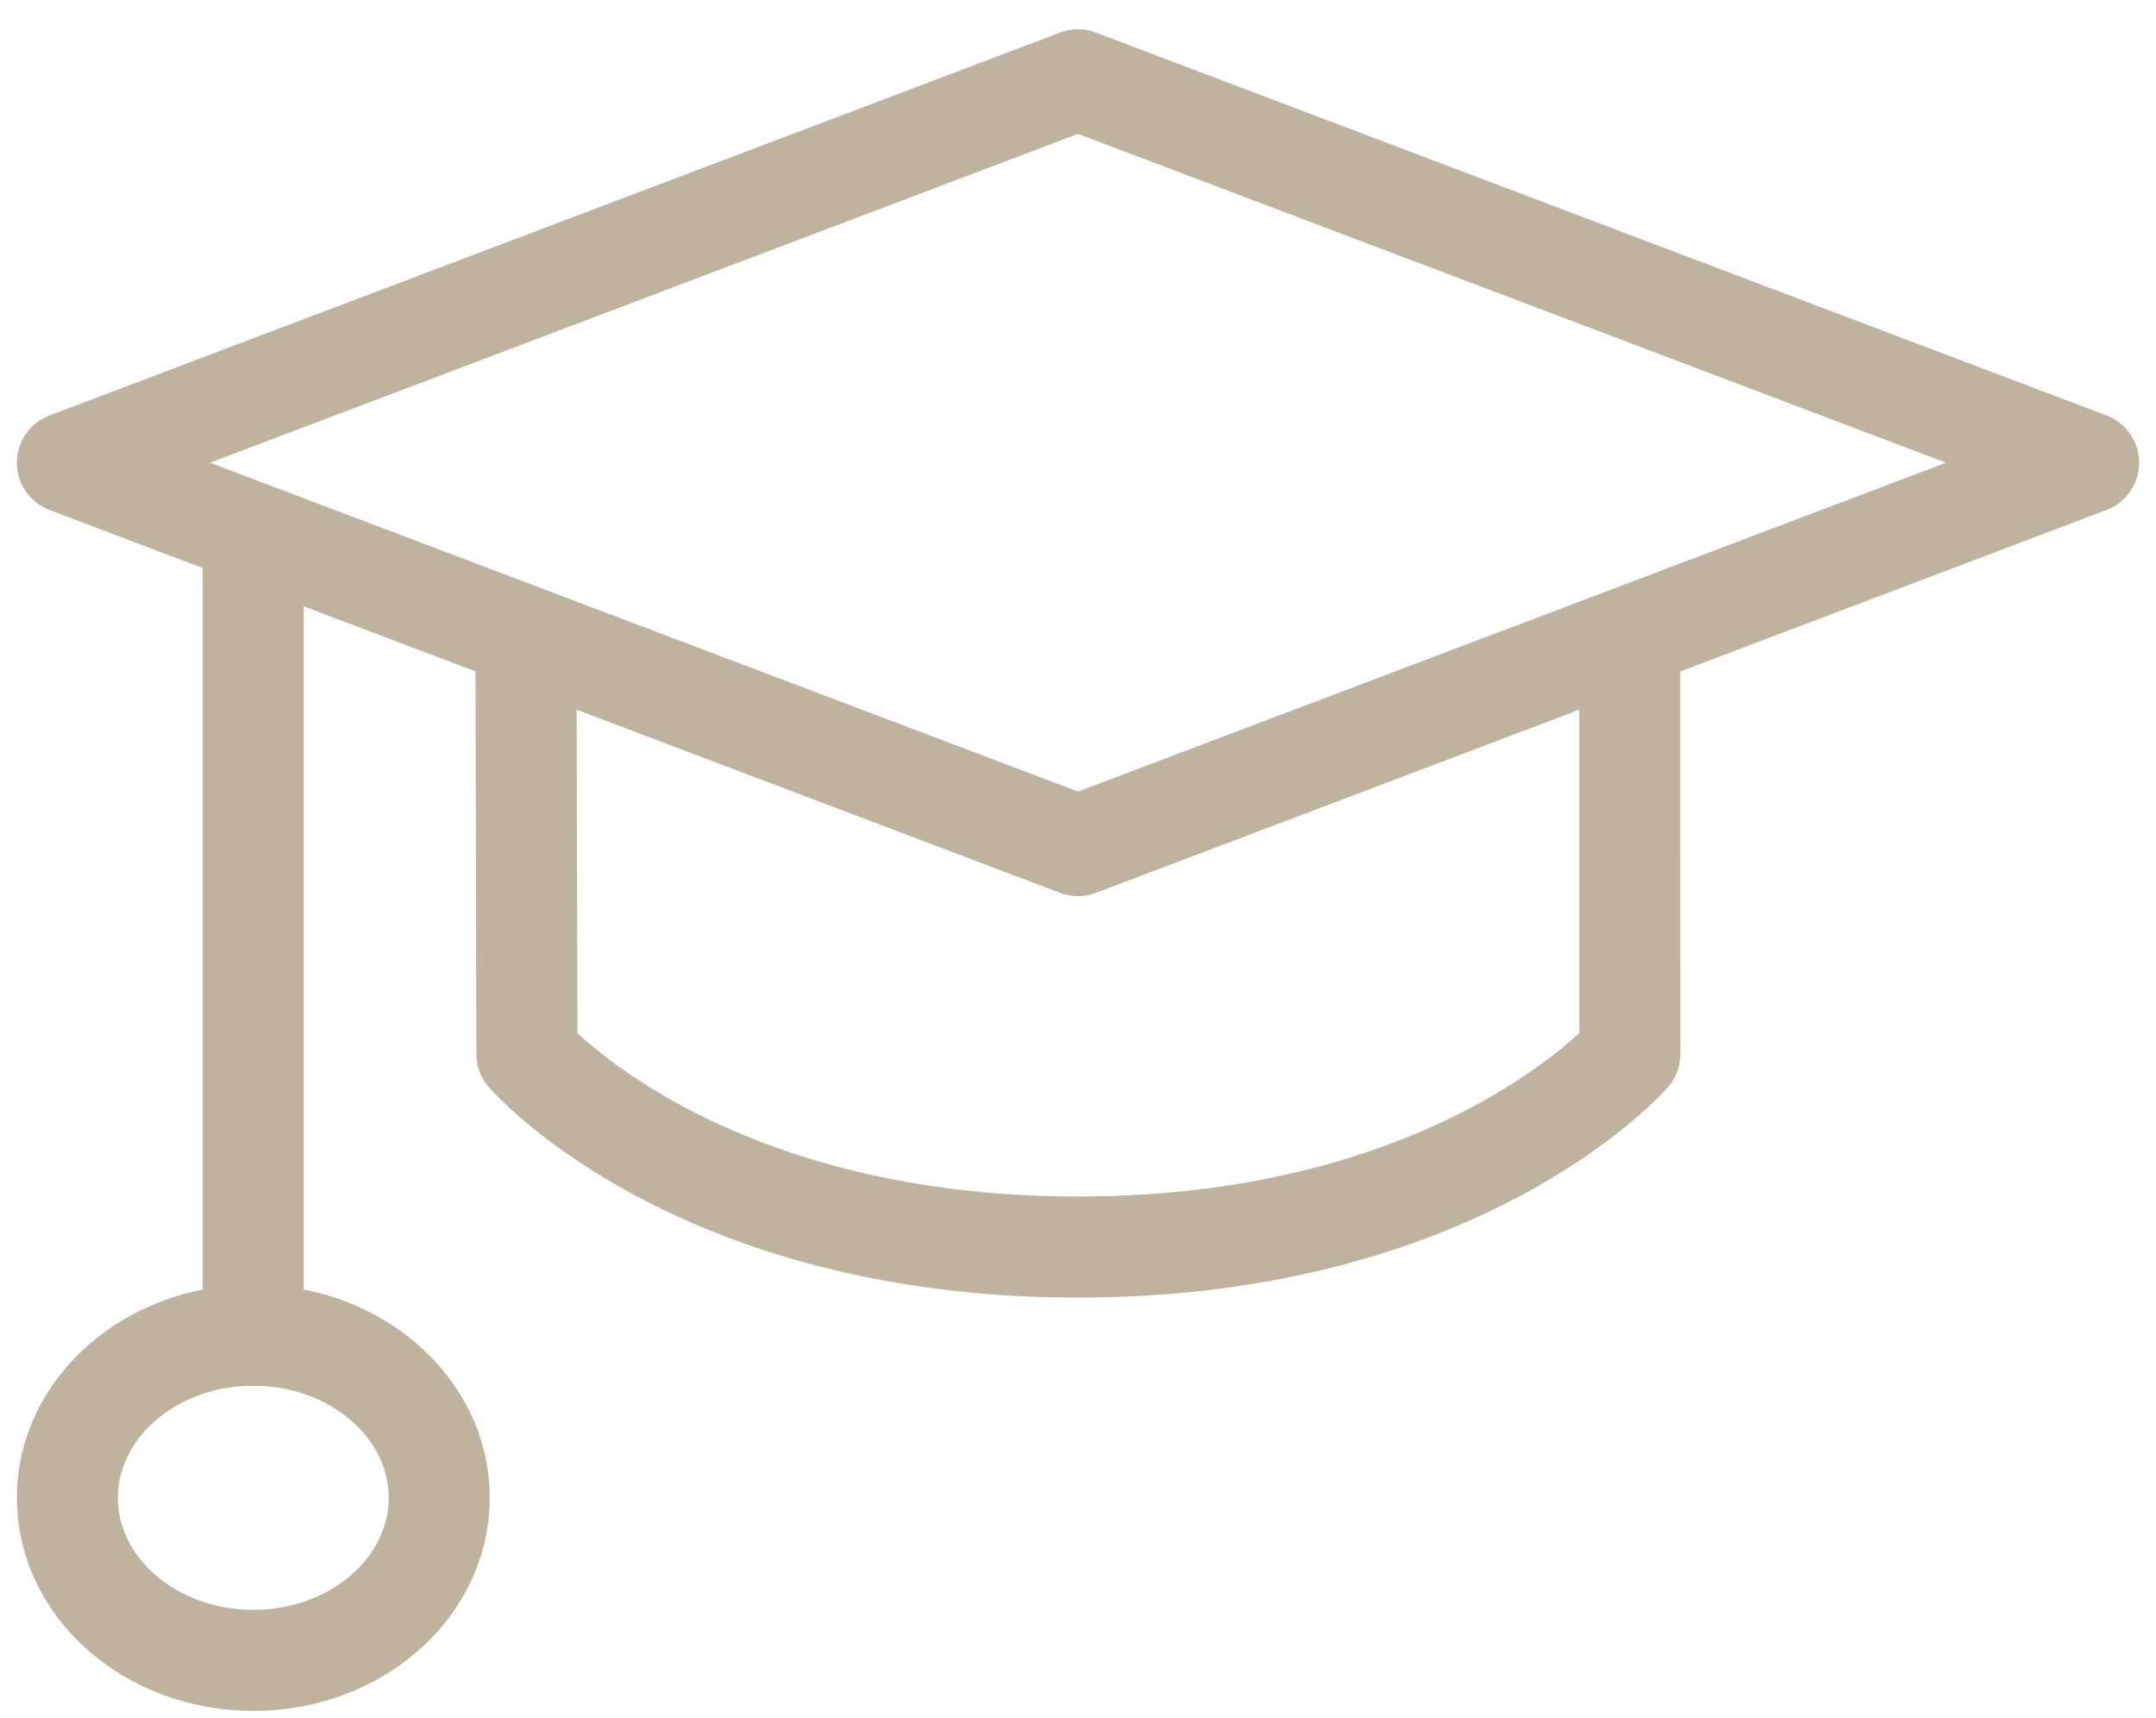
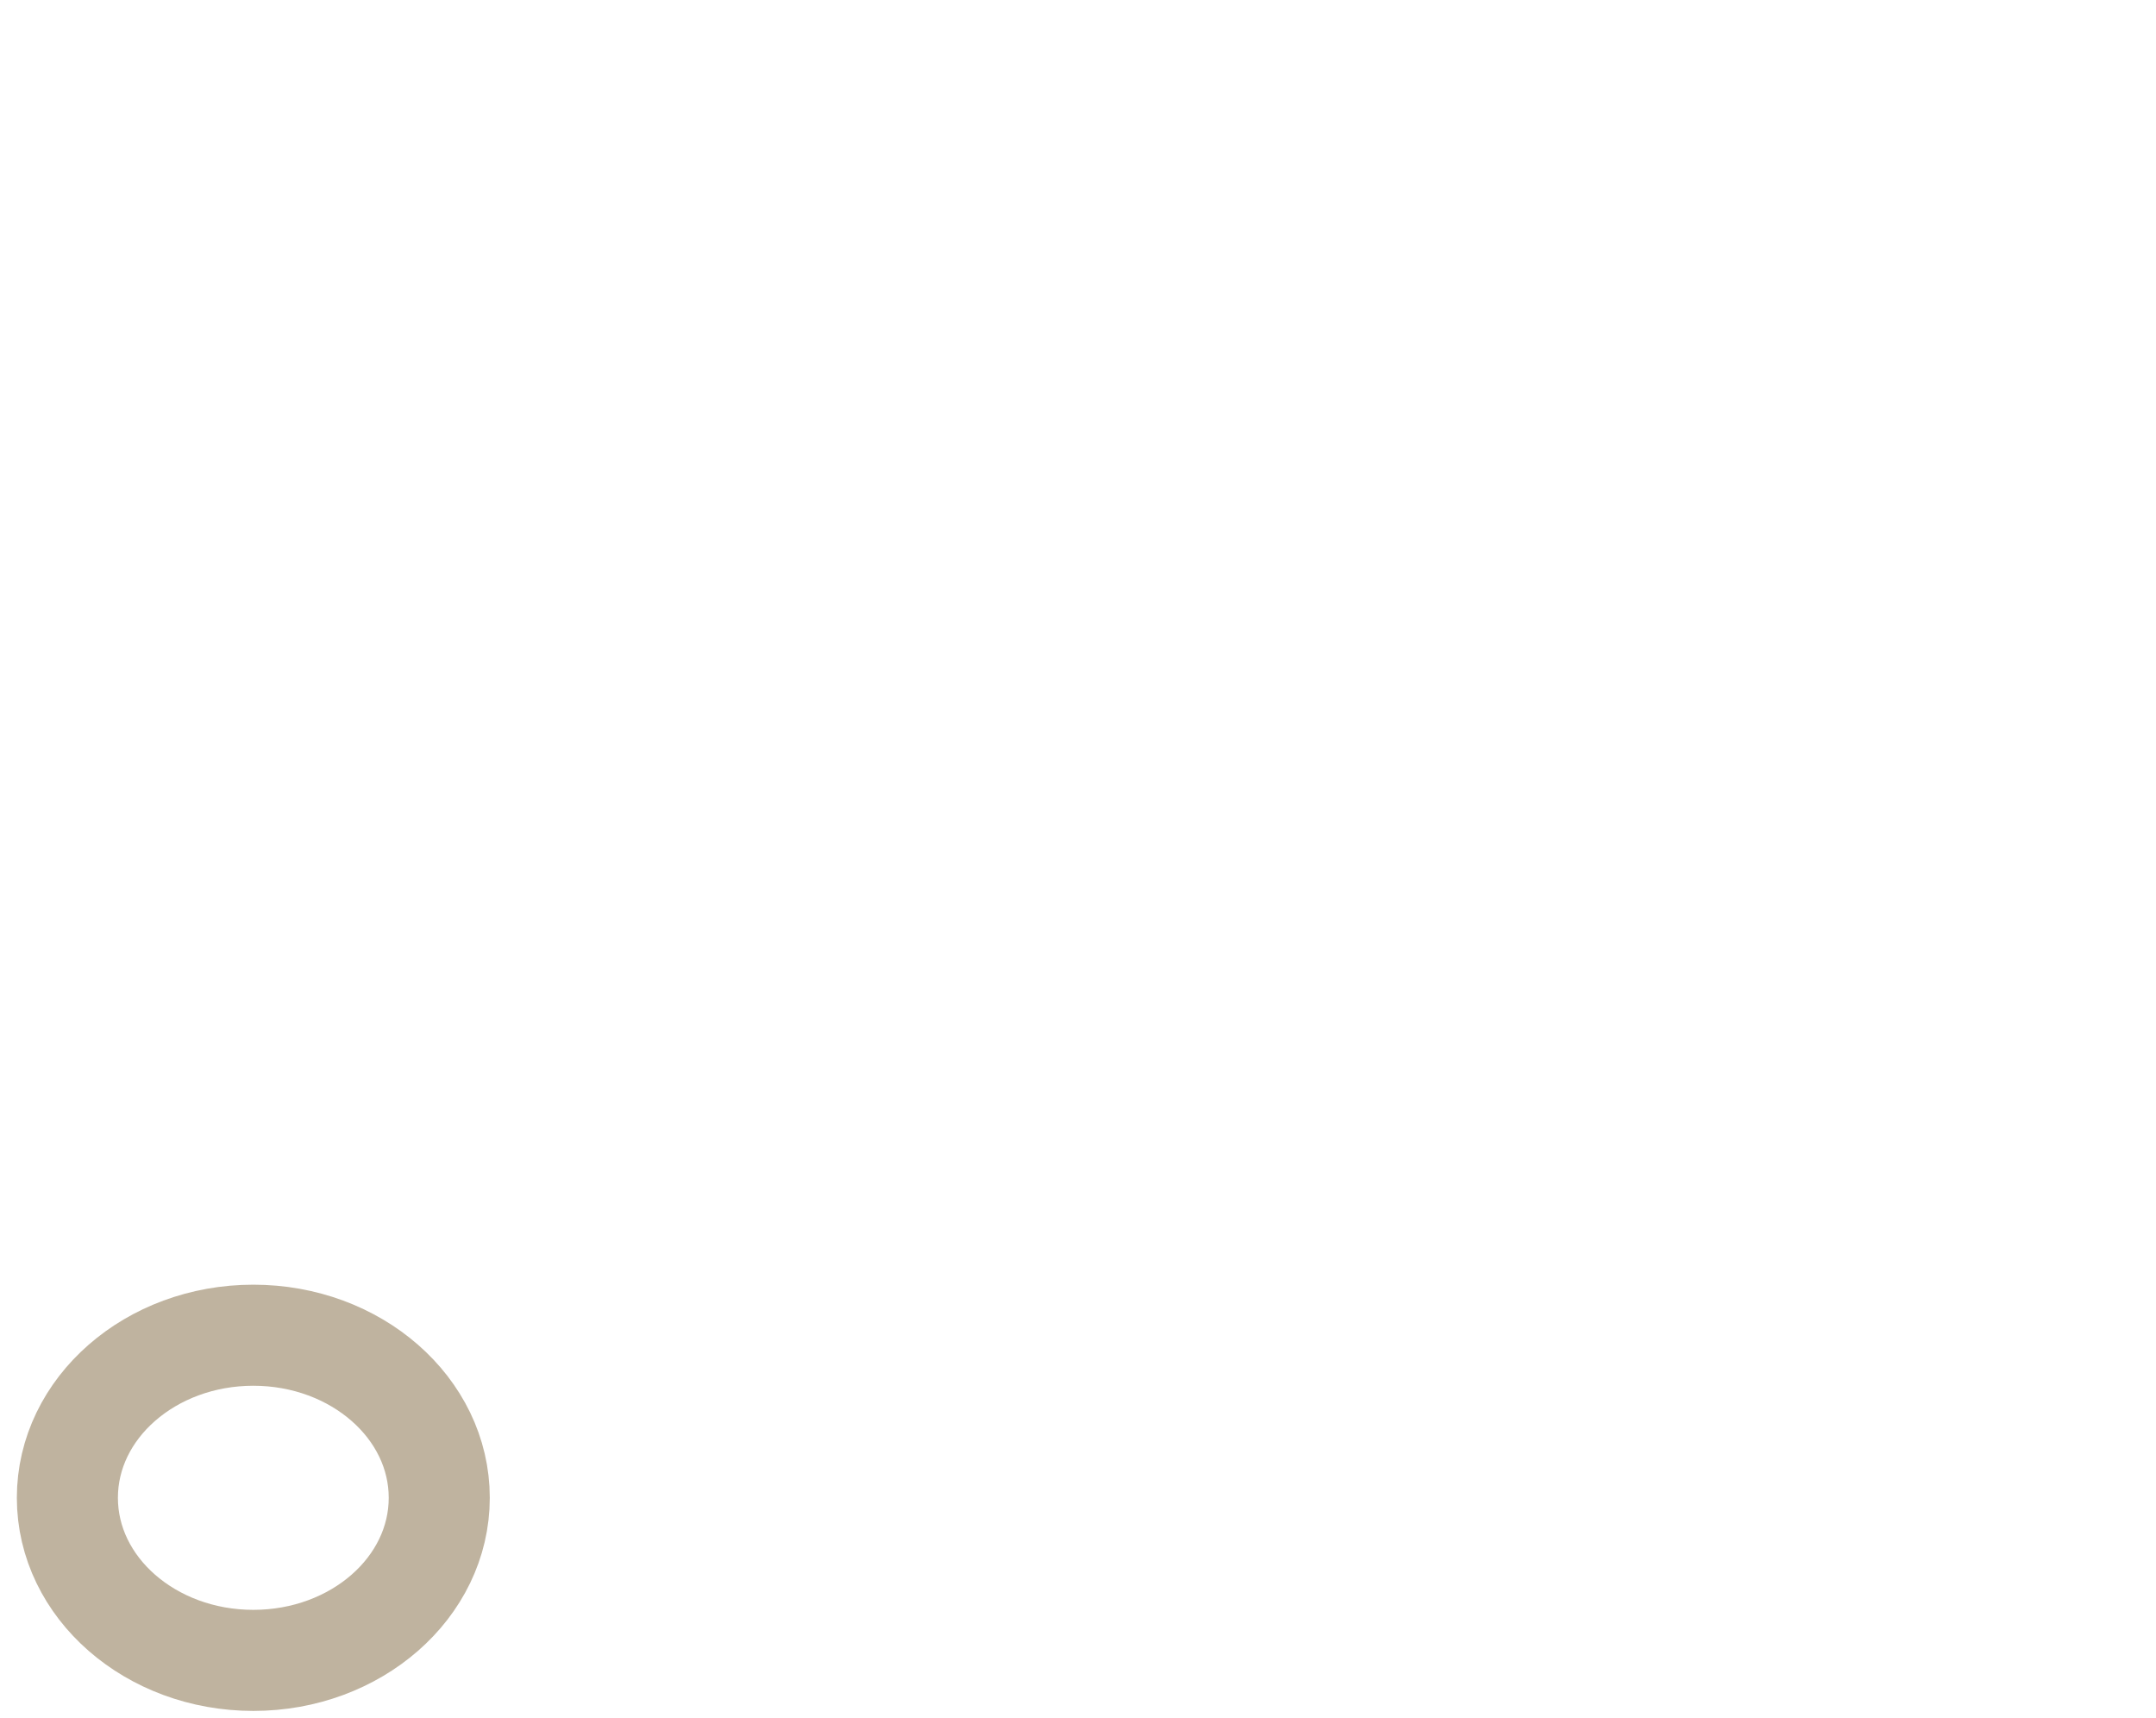
<svg xmlns="http://www.w3.org/2000/svg" width="64" height="51" viewBox="0 0 64 51" fill="none">
-   <path d="M32 2.37L62 13.735L32 25.1L2 13.735L32 2.37Z" stroke="#BFB39F" stroke-width="3" stroke-linecap="round" stroke-linejoin="round" />
-   <path d="M15.612 18.919L15.641 31.285C15.641 31.285 20.594 37.016 31.998 37.016C43.403 37.016 48.382 31.285 48.382 31.285L48.379 18.919" stroke="#BFB39F" stroke-width="3" stroke-linecap="round" stroke-linejoin="round" />
-   <path d="M7.517 39.633V15.861" stroke="#BFB39F" stroke-width="3" stroke-linecap="round" stroke-linejoin="round" />
  <path d="M7.52 49.285C10.568 49.285 13.039 47.125 13.039 44.459C13.039 41.794 10.568 39.633 7.52 39.633C4.471 39.633 2 41.794 2 44.459C2 47.125 4.471 49.285 7.52 49.285Z" stroke="#BFB39F" stroke-width="3" stroke-linecap="round" stroke-linejoin="round" />
</svg>